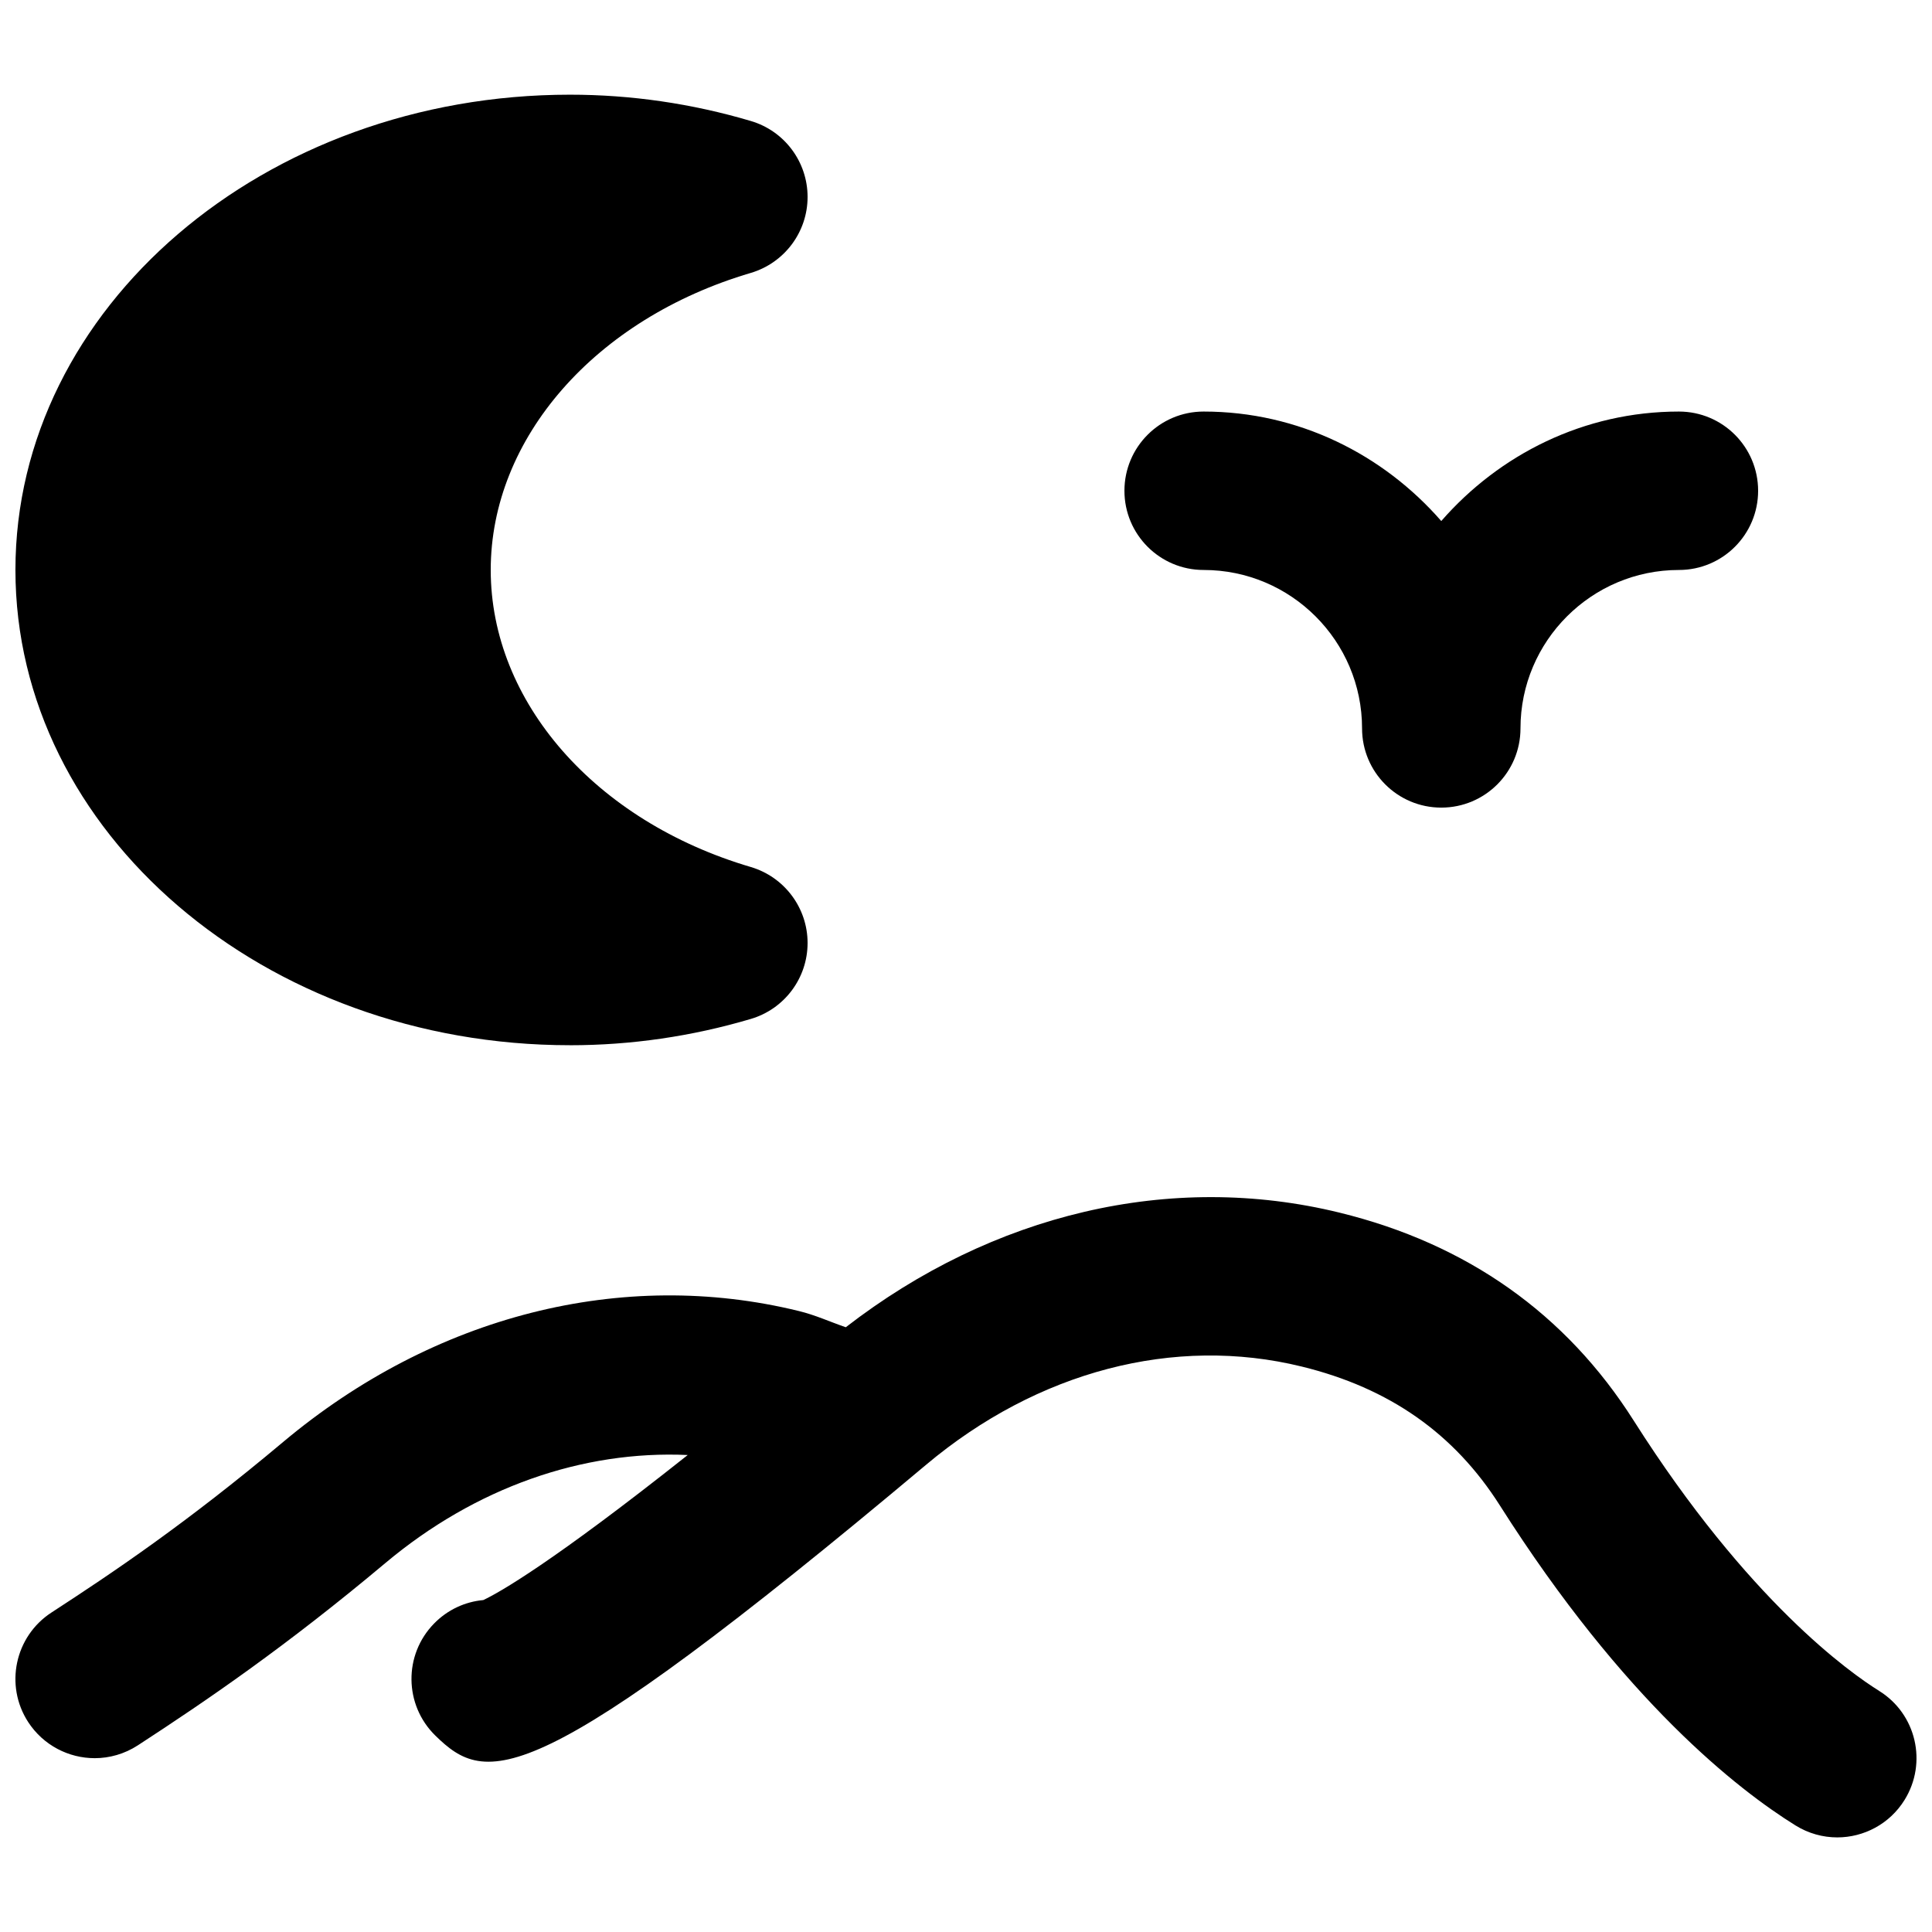
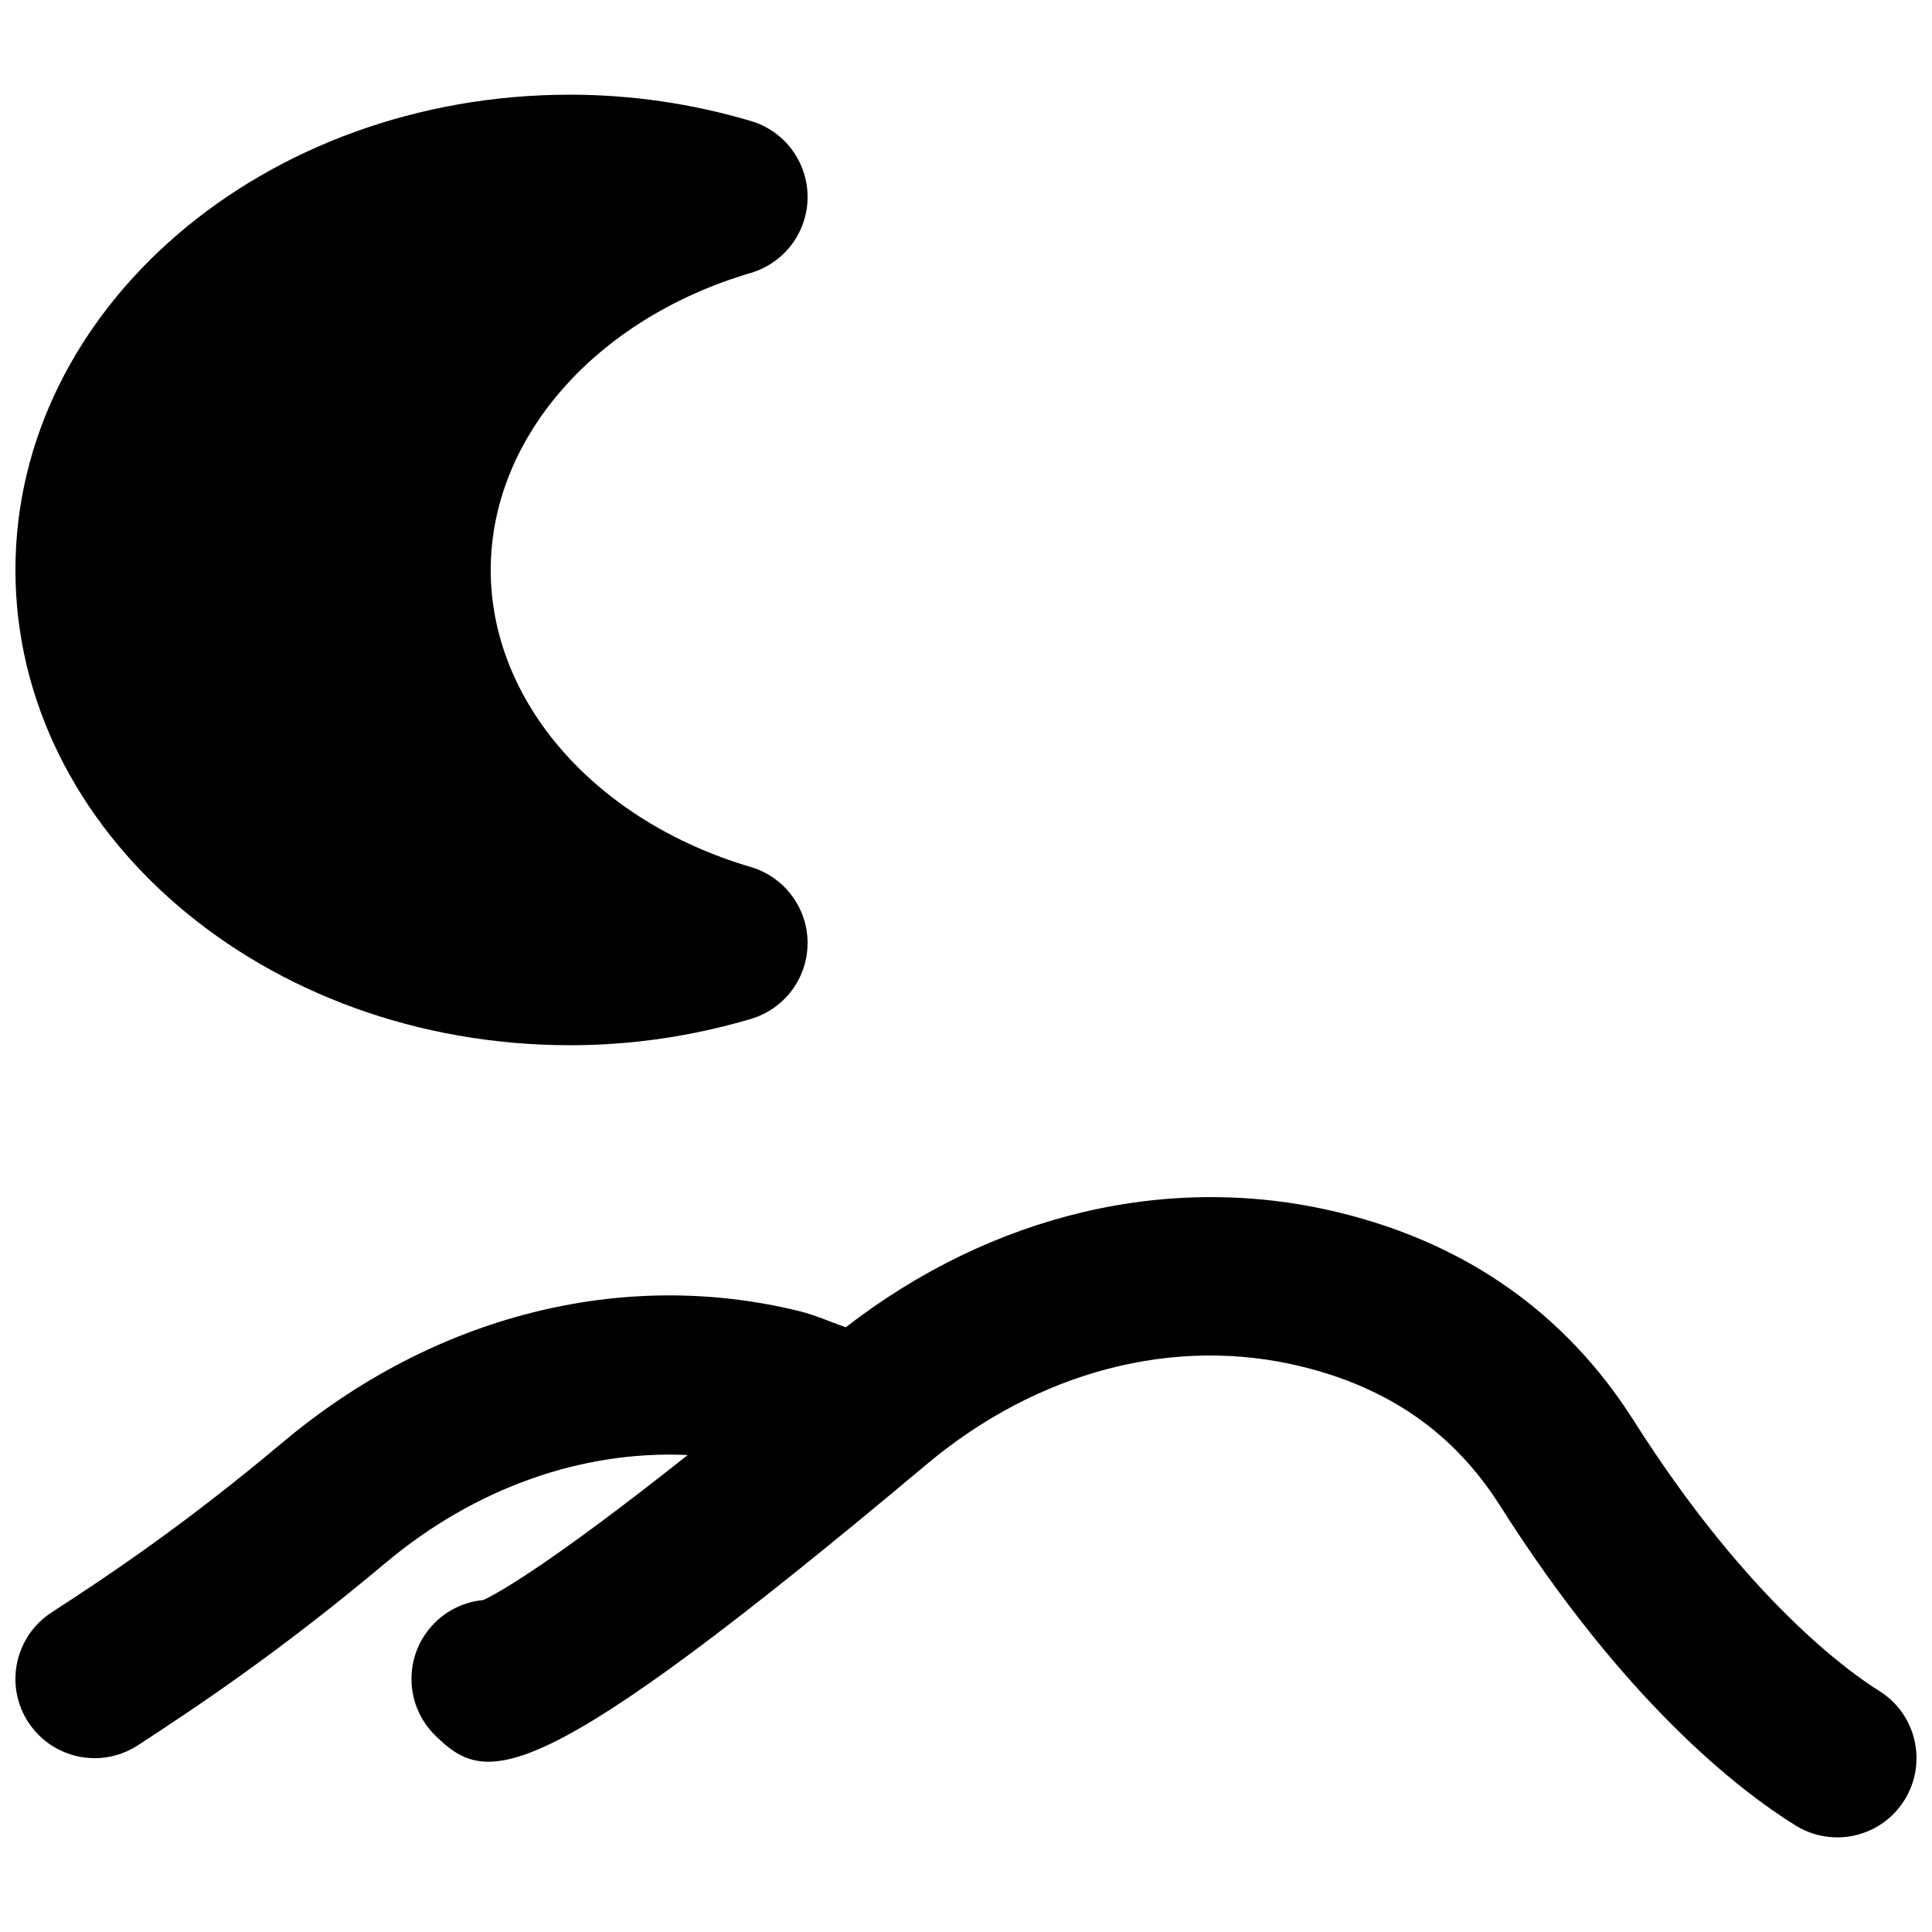
<svg xmlns="http://www.w3.org/2000/svg" width="800px" height="800px" version="1.1" viewBox="144 144 512 512">
  <defs>
    <clipPath id="b">
      <path d="m148.09 461h503.81v170h-503.81z" />
    </clipPath>
    <clipPath id="a">
-       <path d="m148.09 169h210.91v252h-210.91z" />
+       <path d="m148.09 169h210.91v252h-210.91" />
    </clipPath>
  </defs>
  <g clip-path="url(#b)">
    <path d="m641.98 592.09c-7.578-4.703-34.68-23.785-65.012-71.586-17.949-28.316-44.188-46.875-77.988-55.145-44.73-10.957-91.941 0.273-130.84 30.375-4.156-1.426-8.105-3.254-12.449-4.301-46.73-11.465-96.605 1.133-136.62 34.676-25.801 21.664-45.238 34.703-61.422 45.219-9.719 6.316-12.492 19.332-6.172 29.051 4.031 6.172 10.746 9.555 17.633 9.555 3.906 0 7.894-1.113 11.418-3.402 18.473-12.027 39.234-26.199 65.539-48.262 23.953-20.109 52.375-29.953 80.188-28.676-35.957 28.531-50 36.484-54.18 38.438-4.785 0.441-9.426 2.519-13.035 6.215-8.125 8.293-7.957 21.578 0.316 29.684 13.539 13.246 25.422 16.059 130.04-71.73 29.559-24.836 65.832-34.344 99.586-26.051 23.219 5.688 40.41 17.738 52.523 36.84 32.918 51.891 63.207 75.383 78.32 84.766 3.445 2.141 7.285 3.172 11.066 3.172 7.008 0 13.875-3.527 17.84-9.93 6.109-9.848 3.109-22.797-6.758-28.906" fill-rule="evenodd" />
  </g>
  <g clip-path="url(#a)">
    <path d="m295.04 421c16.164 0 32.266-2.332 47.926-6.969 8.918-2.625 15.051-10.812 15.051-20.133 0-9.301-6.133-17.488-15.051-20.133-41.23-12.152-68.918-43.789-68.918-78.719s27.688-66.566 68.918-78.719c8.918-2.648 15.051-10.832 15.051-20.133 0-9.32-6.133-17.508-15.051-20.133-15.66-4.637-31.762-6.969-47.926-6.969-81.008 0-146.95 56.488-146.95 125.95 0 69.461 65.938 125.95 146.95 125.95" fill-rule="evenodd" />
  </g>
-   <path d="m462.98 295.05c23.152 0 41.98 18.828 41.98 41.984 0 11.586 9.387 20.992 20.992 20.992 11.609 0 20.992-9.406 20.992-20.992 0-23.156 18.832-41.984 41.984-41.984 11.609 0 20.992-9.406 20.992-20.992 0-11.586-9.383-20.992-20.992-20.992-25.188 0-47.586 11.379-62.977 29.012-15.387-17.633-37.785-29.012-62.973-29.012-11.609 0-20.992 9.406-20.992 20.992 0 11.586 9.383 20.992 20.992 20.992" fill-rule="evenodd" />
</svg>